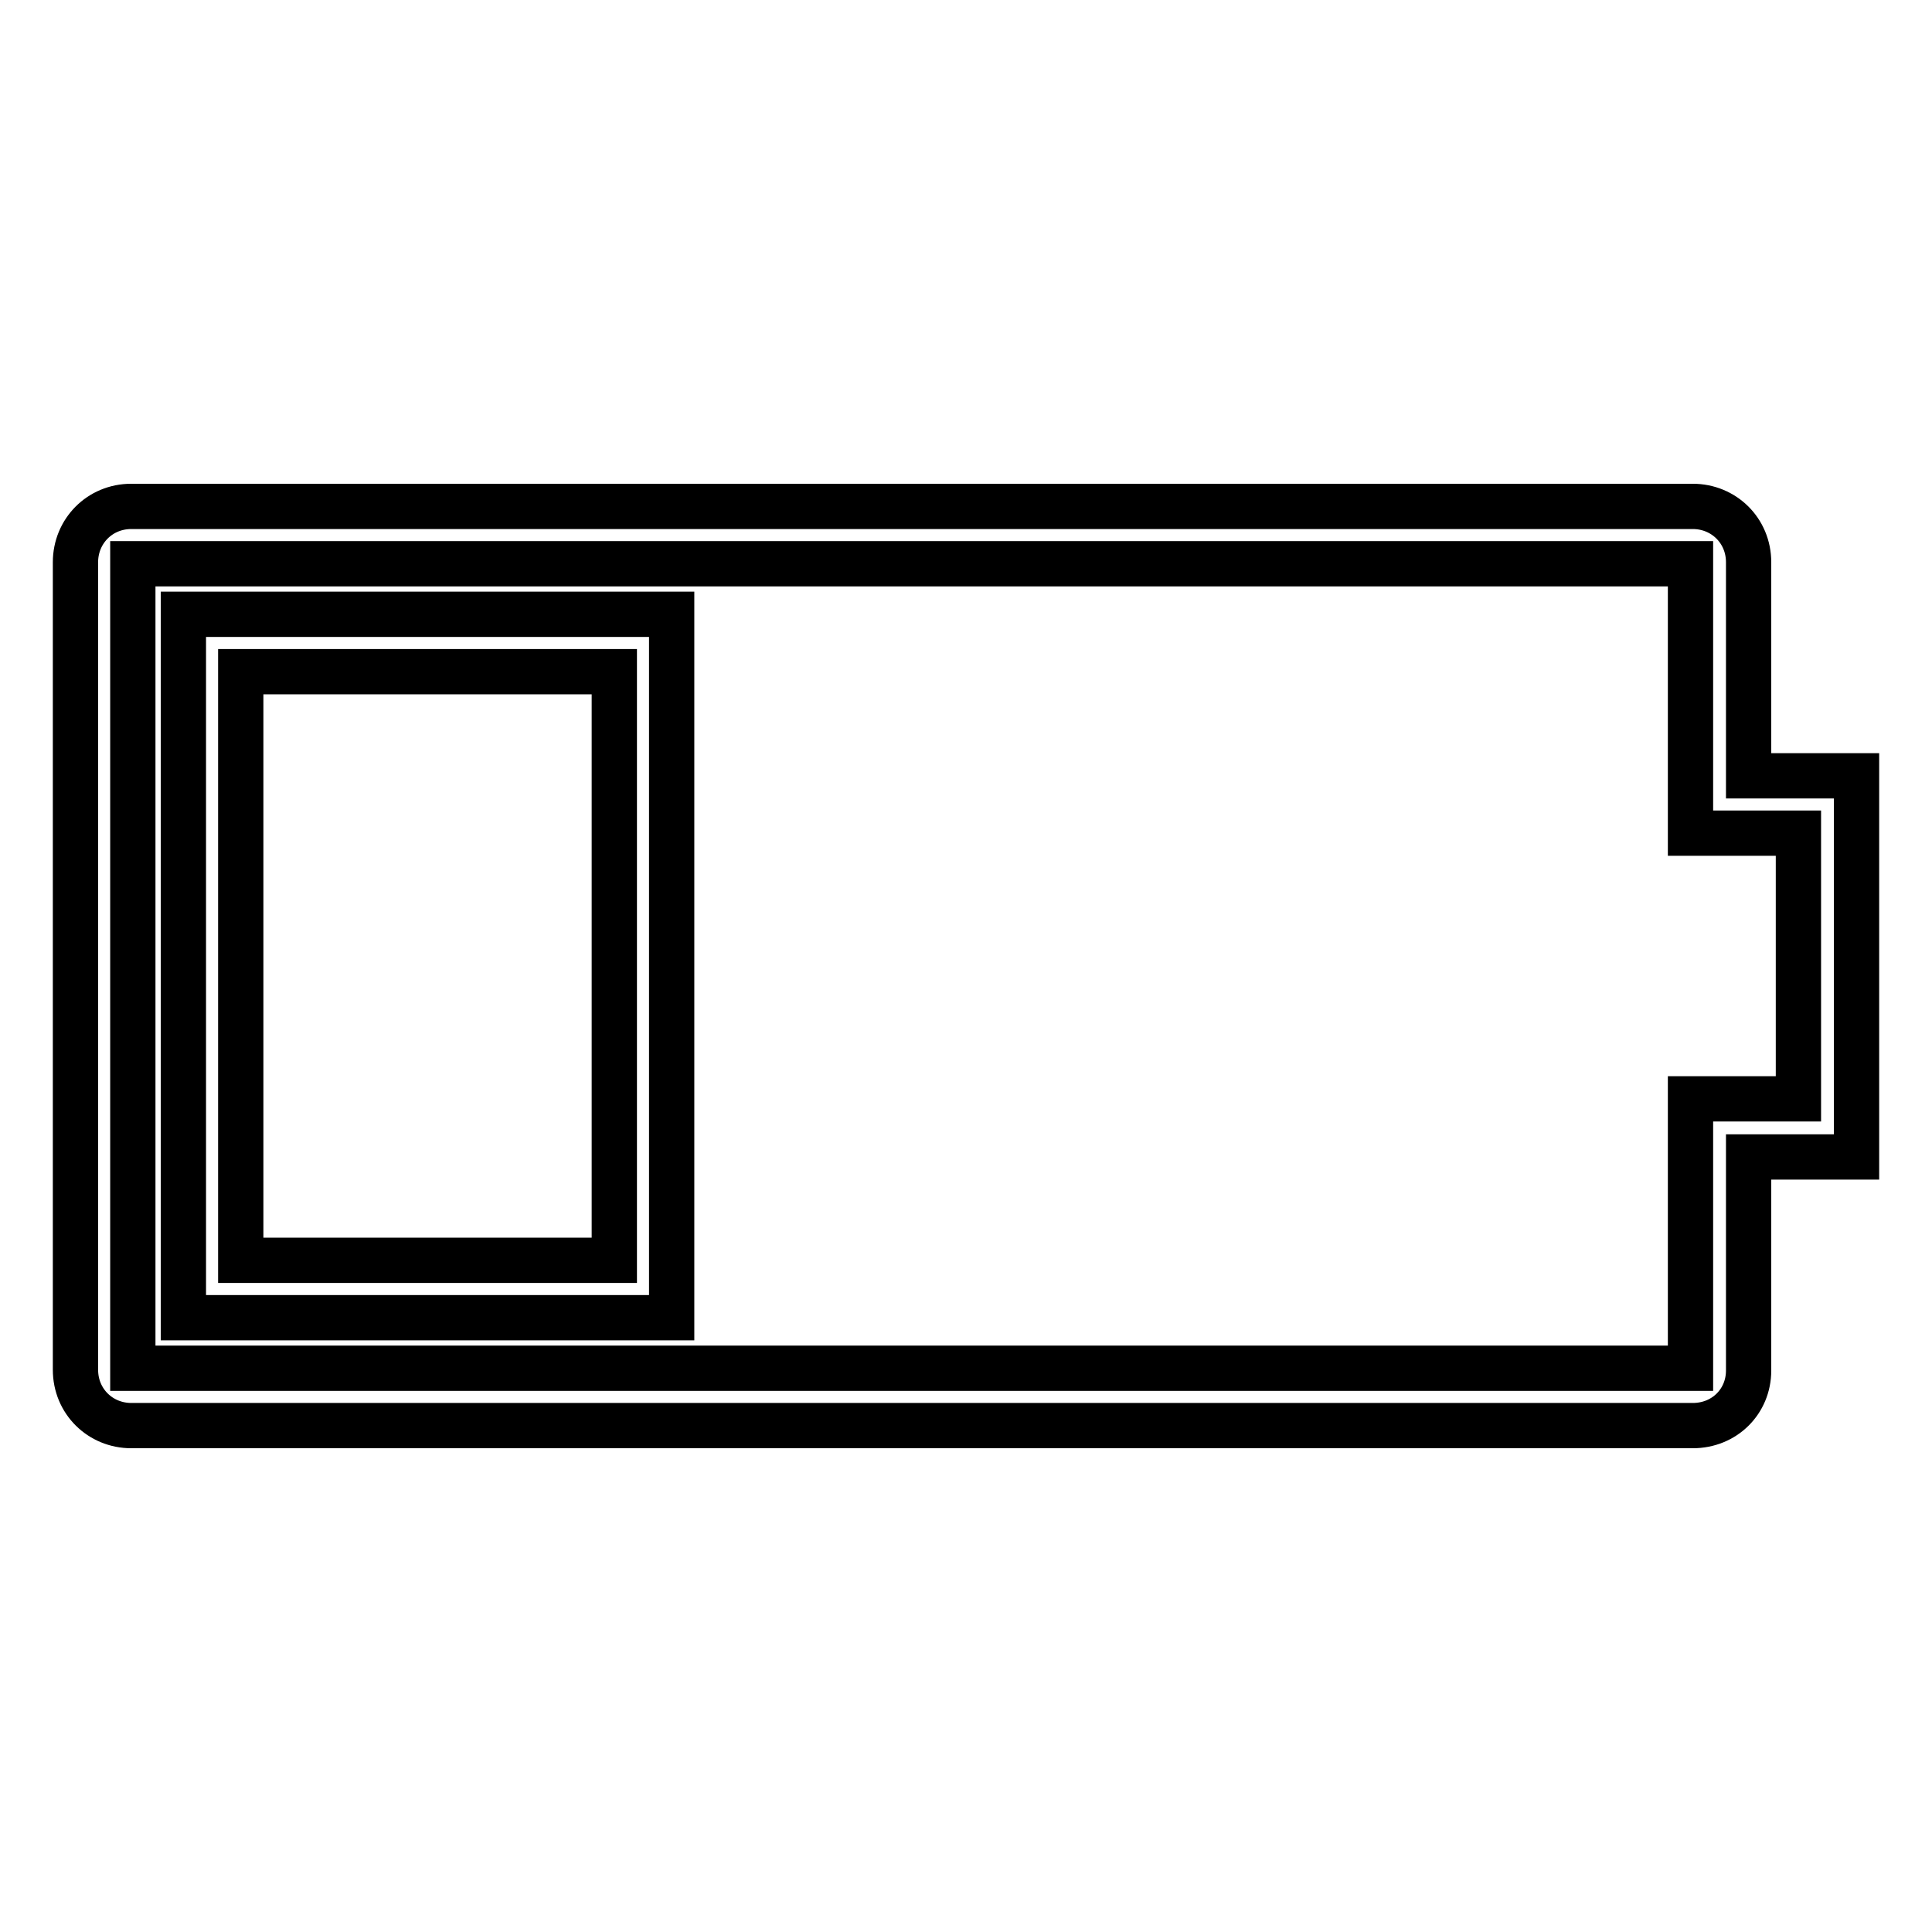
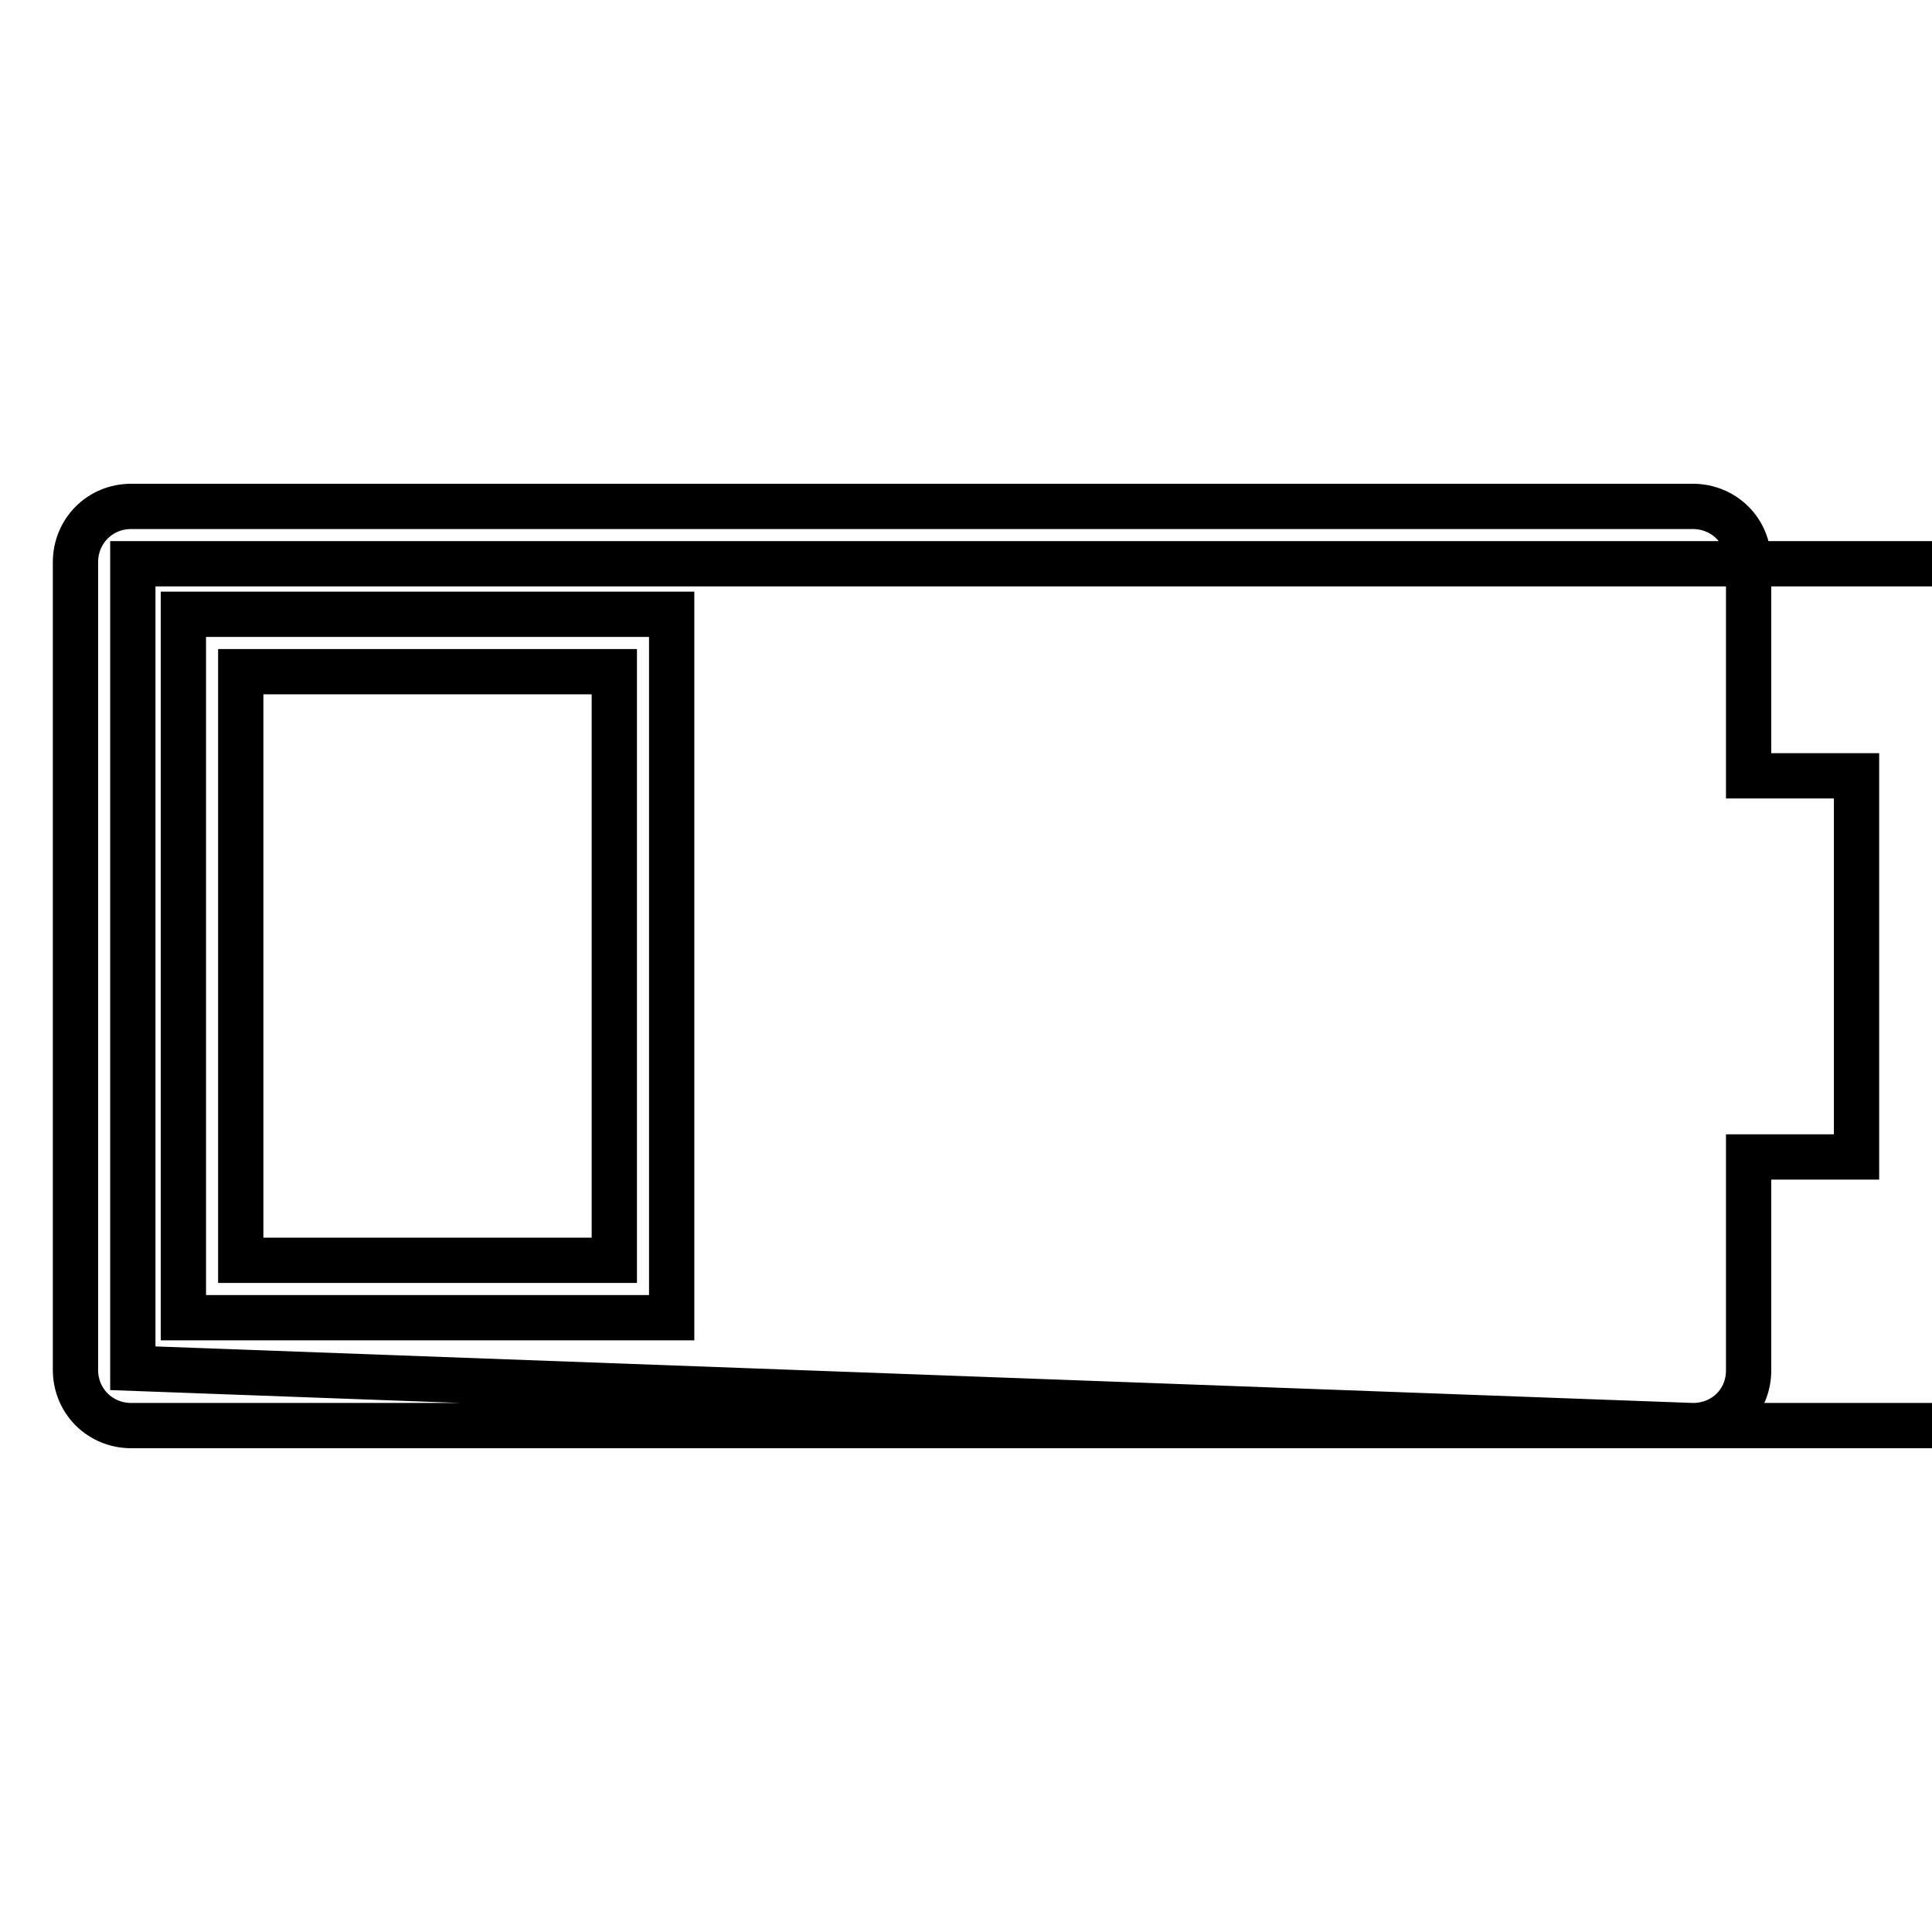
<svg xmlns="http://www.w3.org/2000/svg" version="1.1" x="0px" y="0px" viewBox="0 0 256 256" enable-background="new 0 0 256 256" xml:space="preserve">
  <g>
-     <path stroke-width="6" fill-opacity="0" stroke="#000000" d="M224.3,188.9H17.4c-4.1,0-7.4-3.2-7.4-7.4v-107c0-4.1,3.2-7.4,7.4-7.4h206.9c4.1,0,7.4,3.2,7.4,7.4v28.3 H246v50.5h-14.3v28.3C231.7,185.7,228.5,188.9,224.3,188.9z M17.6,181.3h206.4v-35.7h14.3v-35.2h-14.3V74.7H17.6V181.3z M89,174.6 H24.3V81.4H89V174.6z M31.9,167h49.5V89H31.9V167z" />
+     <path stroke-width="6" fill-opacity="0" stroke="#000000" d="M224.3,188.9H17.4c-4.1,0-7.4-3.2-7.4-7.4v-107c0-4.1,3.2-7.4,7.4-7.4h206.9c4.1,0,7.4,3.2,7.4,7.4v28.3 H246v50.5h-14.3v28.3C231.7,185.7,228.5,188.9,224.3,188.9z h206.4v-35.7h14.3v-35.2h-14.3V74.7H17.6V181.3z M89,174.6 H24.3V81.4H89V174.6z M31.9,167h49.5V89H31.9V167z" />
  </g>
</svg>